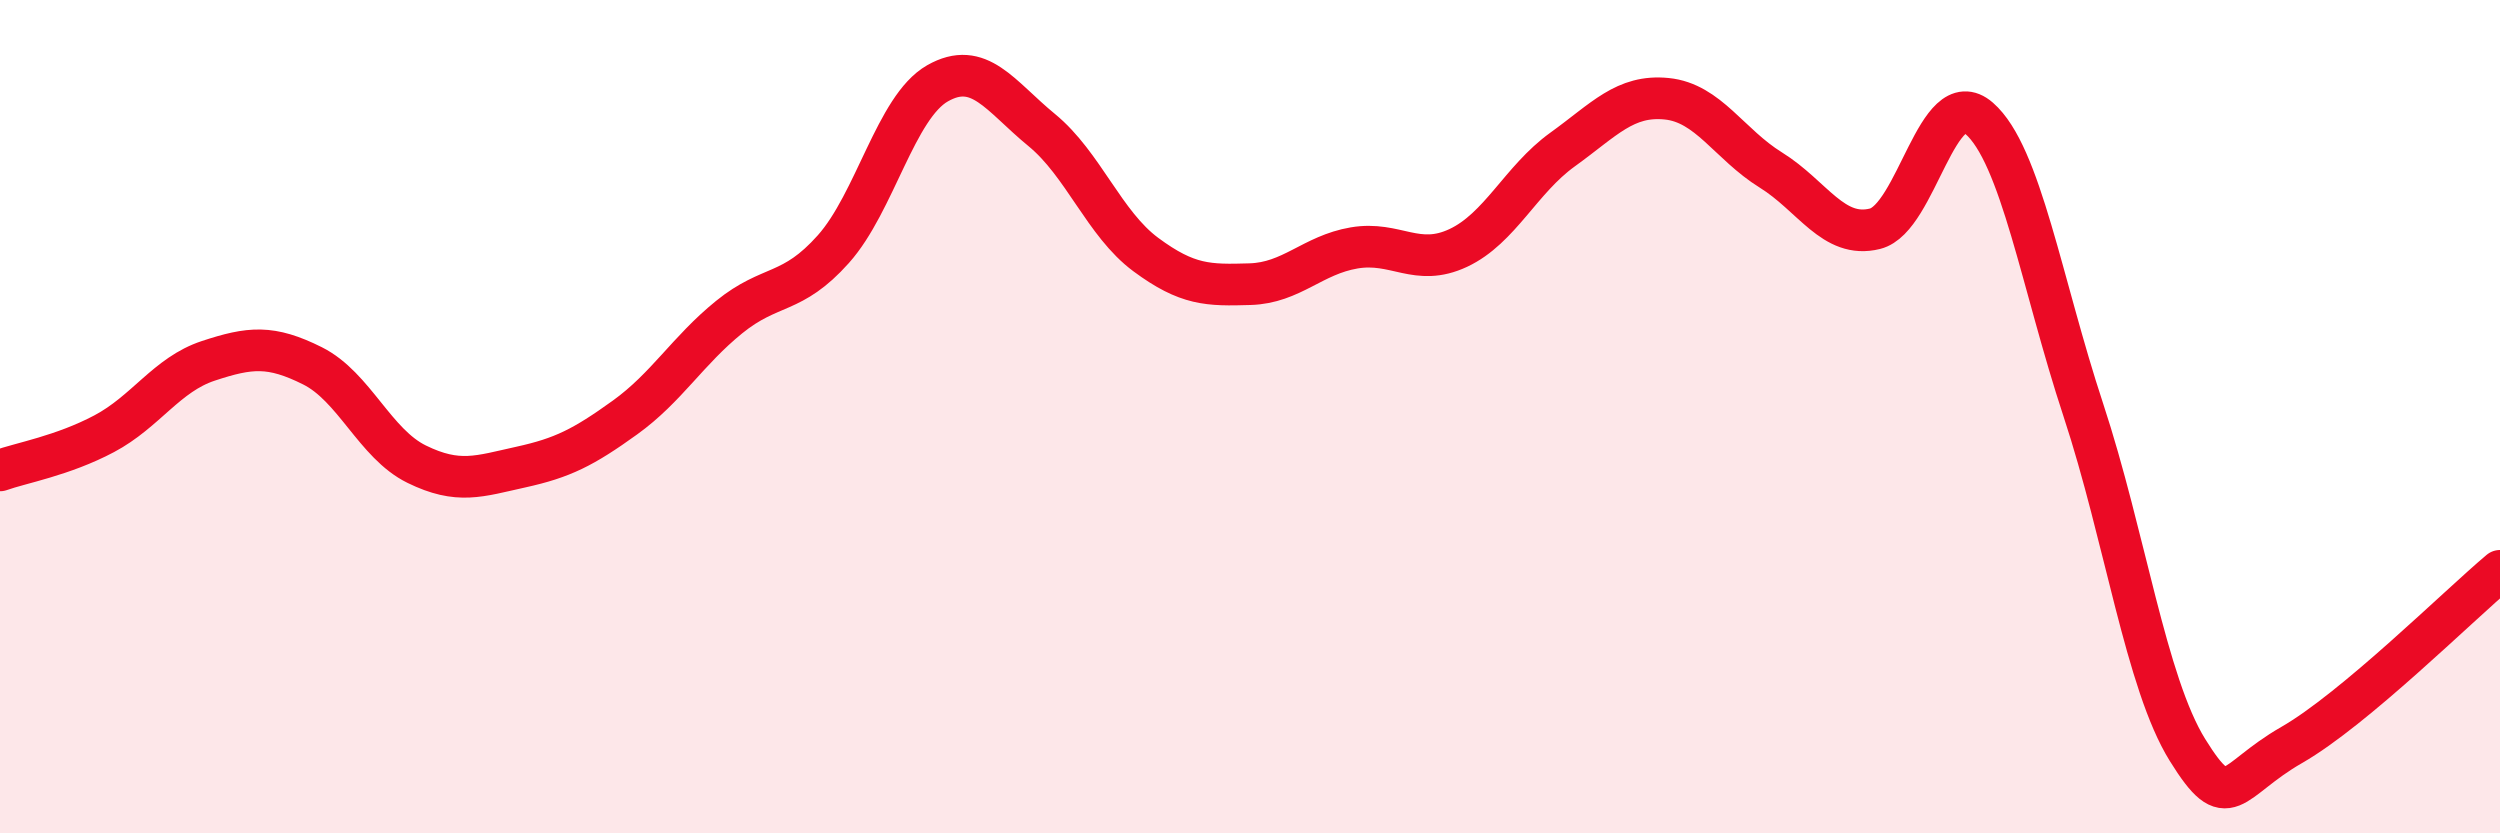
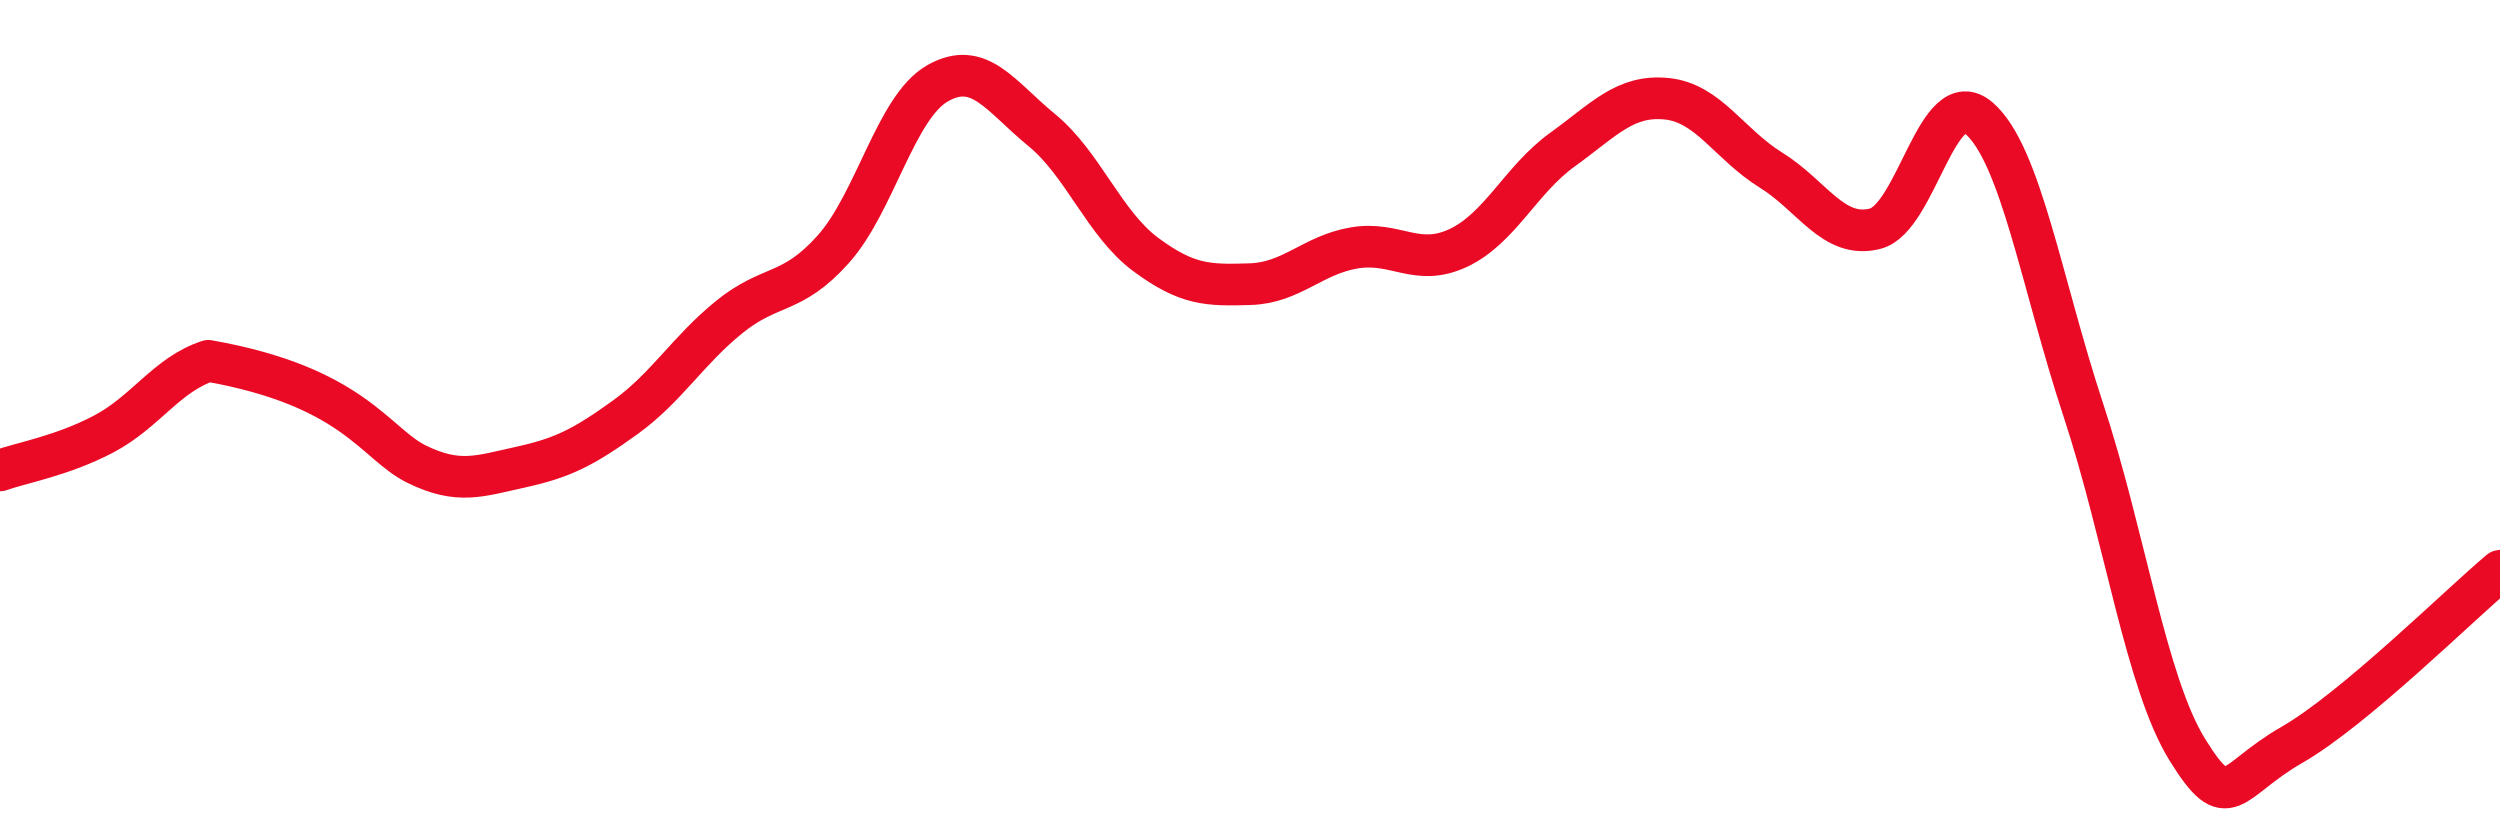
<svg xmlns="http://www.w3.org/2000/svg" width="60" height="20" viewBox="0 0 60 20">
-   <path d="M 0,11.29 C 0.5,11.11 1.5,10.94 2.5,10.41 C 3.5,9.88 4,8.99 5,8.66 C 6,8.33 6.5,8.28 7.5,8.78 C 8.5,9.28 9,10.65 10,11.14 C 11,11.63 11.5,11.43 12.5,11.21 C 13.5,10.99 14,10.74 15,10.02 C 16,9.3 16.5,8.42 17.5,7.61 C 18.5,6.8 19,7.1 20,5.98 C 21,4.86 21.5,2.57 22.5,2 C 23.5,1.43 24,2.3 25,3.12 C 26,3.94 26.5,5.37 27.5,6.11 C 28.5,6.85 29,6.85 30,6.82 C 31,6.79 31.5,6.12 32.5,5.95 C 33.5,5.78 34,6.42 35,5.95 C 36,5.48 36.5,4.31 37.5,3.59 C 38.5,2.87 39,2.27 40,2.37 C 41,2.47 41.5,3.46 42.5,4.08 C 43.5,4.7 44,5.74 45,5.49 C 46,5.24 46.5,1.97 47.5,2.84 C 48.5,3.71 49,6.81 50,9.84 C 51,12.87 51.5,16.39 52.5,18 C 53.5,19.61 53.5,18.74 55,17.88 C 56.5,17.02 59,14.54 60,13.7L60 20L0 20Z" fill="#EB0A25" opacity="0.1" stroke-linecap="round" stroke-linejoin="round" />
-   <path d="M 0,11.29 C 0.5,11.11 1.5,10.94 2.5,10.41 C 3.5,9.88 4,8.99 5,8.66 C 6,8.33 6.5,8.28 7.5,8.78 C 8.5,9.28 9,10.65 10,11.14 C 11,11.63 11.5,11.43 12.5,11.21 C 13.5,10.99 14,10.74 15,10.02 C 16,9.3 16.5,8.42 17.5,7.61 C 18.5,6.8 19,7.1 20,5.98 C 21,4.86 21.5,2.57 22.5,2 C 23.5,1.43 24,2.3 25,3.12 C 26,3.94 26.5,5.37 27.5,6.11 C 28.5,6.85 29,6.85 30,6.82 C 31,6.79 31.5,6.12 32.5,5.95 C 33.5,5.78 34,6.42 35,5.95 C 36,5.48 36.5,4.31 37.5,3.59 C 38.5,2.87 39,2.27 40,2.37 C 41,2.47 41.5,3.46 42.5,4.08 C 43.5,4.7 44,5.74 45,5.49 C 46,5.24 46.5,1.97 47.5,2.84 C 48.5,3.71 49,6.81 50,9.84 C 51,12.87 51.5,16.39 52.5,18 C 53.5,19.61 53.5,18.74 55,17.88 C 56.5,17.02 59,14.54 60,13.7" stroke="#EB0A25" stroke-width="1" fill="none" stroke-linecap="round" stroke-linejoin="round" />
+   <path d="M 0,11.29 C 0.5,11.11 1.5,10.94 2.5,10.41 C 3.5,9.88 4,8.99 5,8.66 C 8.5,9.28 9,10.65 10,11.14 C 11,11.63 11.5,11.43 12.5,11.21 C 13.5,10.99 14,10.74 15,10.02 C 16,9.3 16.5,8.42 17.5,7.61 C 18.5,6.8 19,7.1 20,5.98 C 21,4.86 21.5,2.57 22.5,2 C 23.5,1.43 24,2.3 25,3.12 C 26,3.94 26.5,5.37 27.5,6.11 C 28.5,6.85 29,6.85 30,6.82 C 31,6.79 31.5,6.12 32.5,5.95 C 33.5,5.78 34,6.42 35,5.95 C 36,5.48 36.5,4.31 37.5,3.59 C 38.5,2.87 39,2.27 40,2.37 C 41,2.47 41.5,3.46 42.5,4.08 C 43.5,4.7 44,5.74 45,5.49 C 46,5.24 46.5,1.97 47.5,2.84 C 48.5,3.71 49,6.81 50,9.84 C 51,12.87 51.5,16.39 52.5,18 C 53.5,19.61 53.5,18.74 55,17.88 C 56.5,17.02 59,14.54 60,13.7" stroke="#EB0A25" stroke-width="1" fill="none" stroke-linecap="round" stroke-linejoin="round" />
</svg>